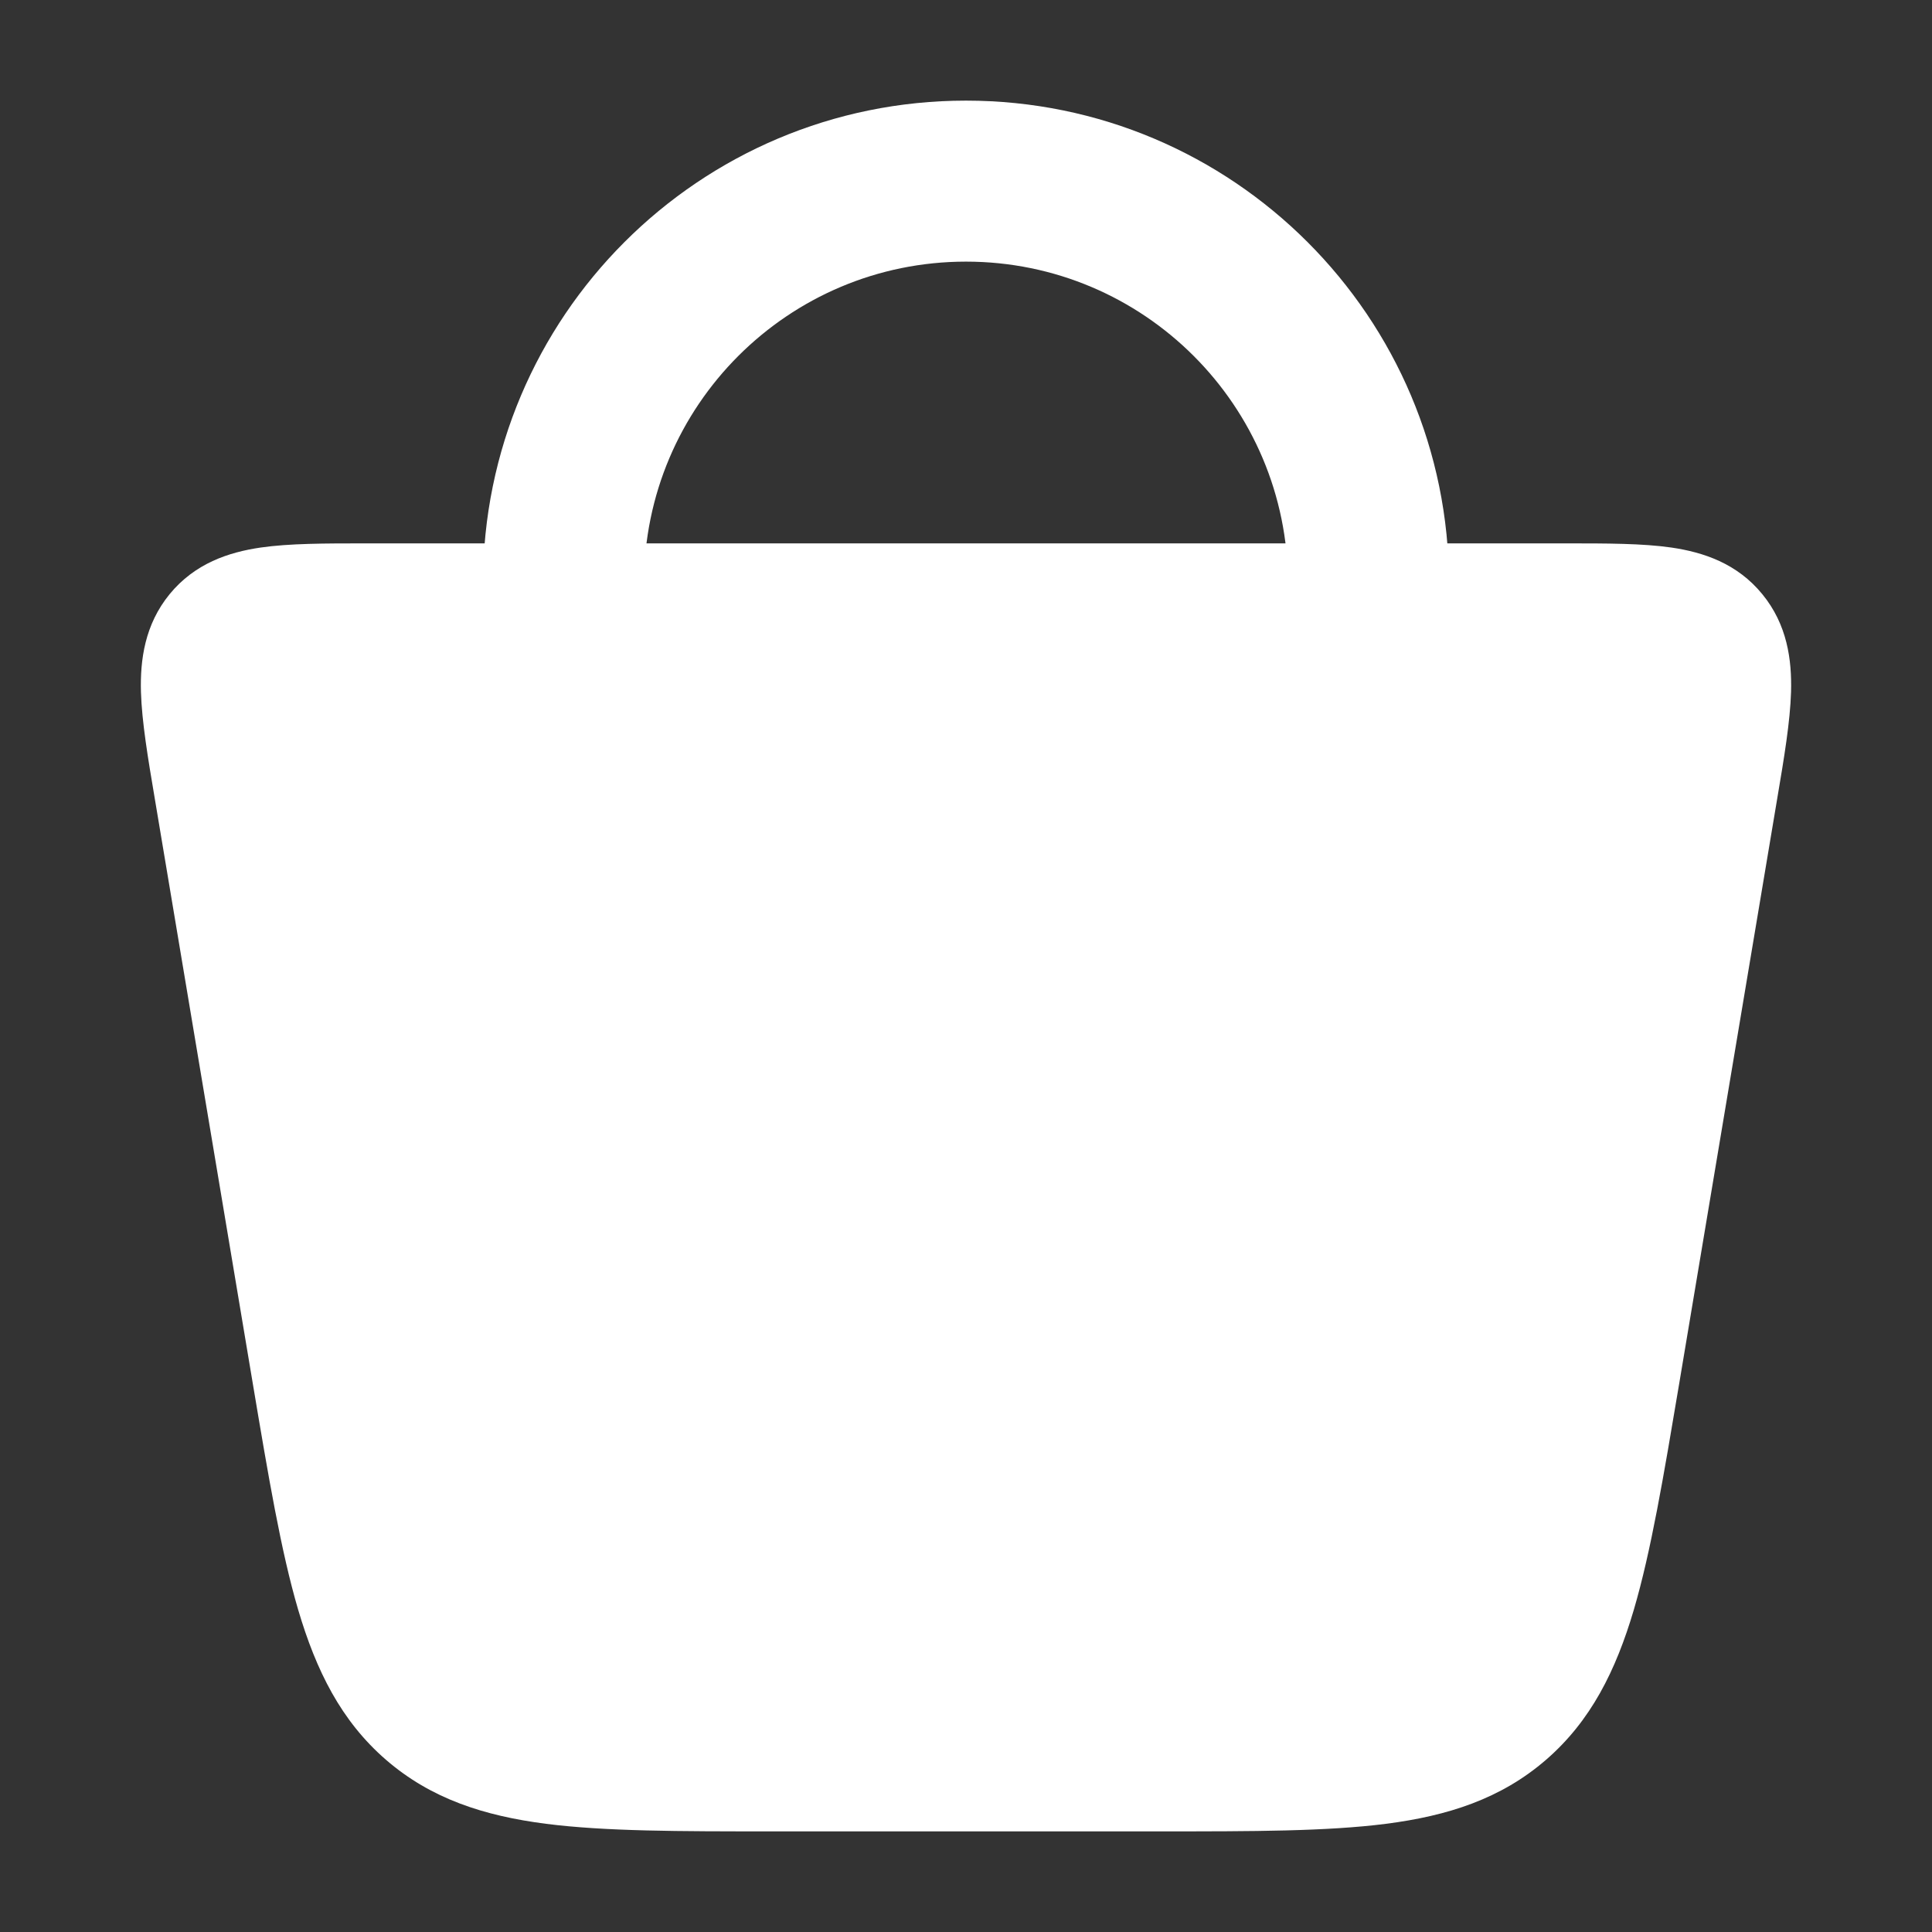
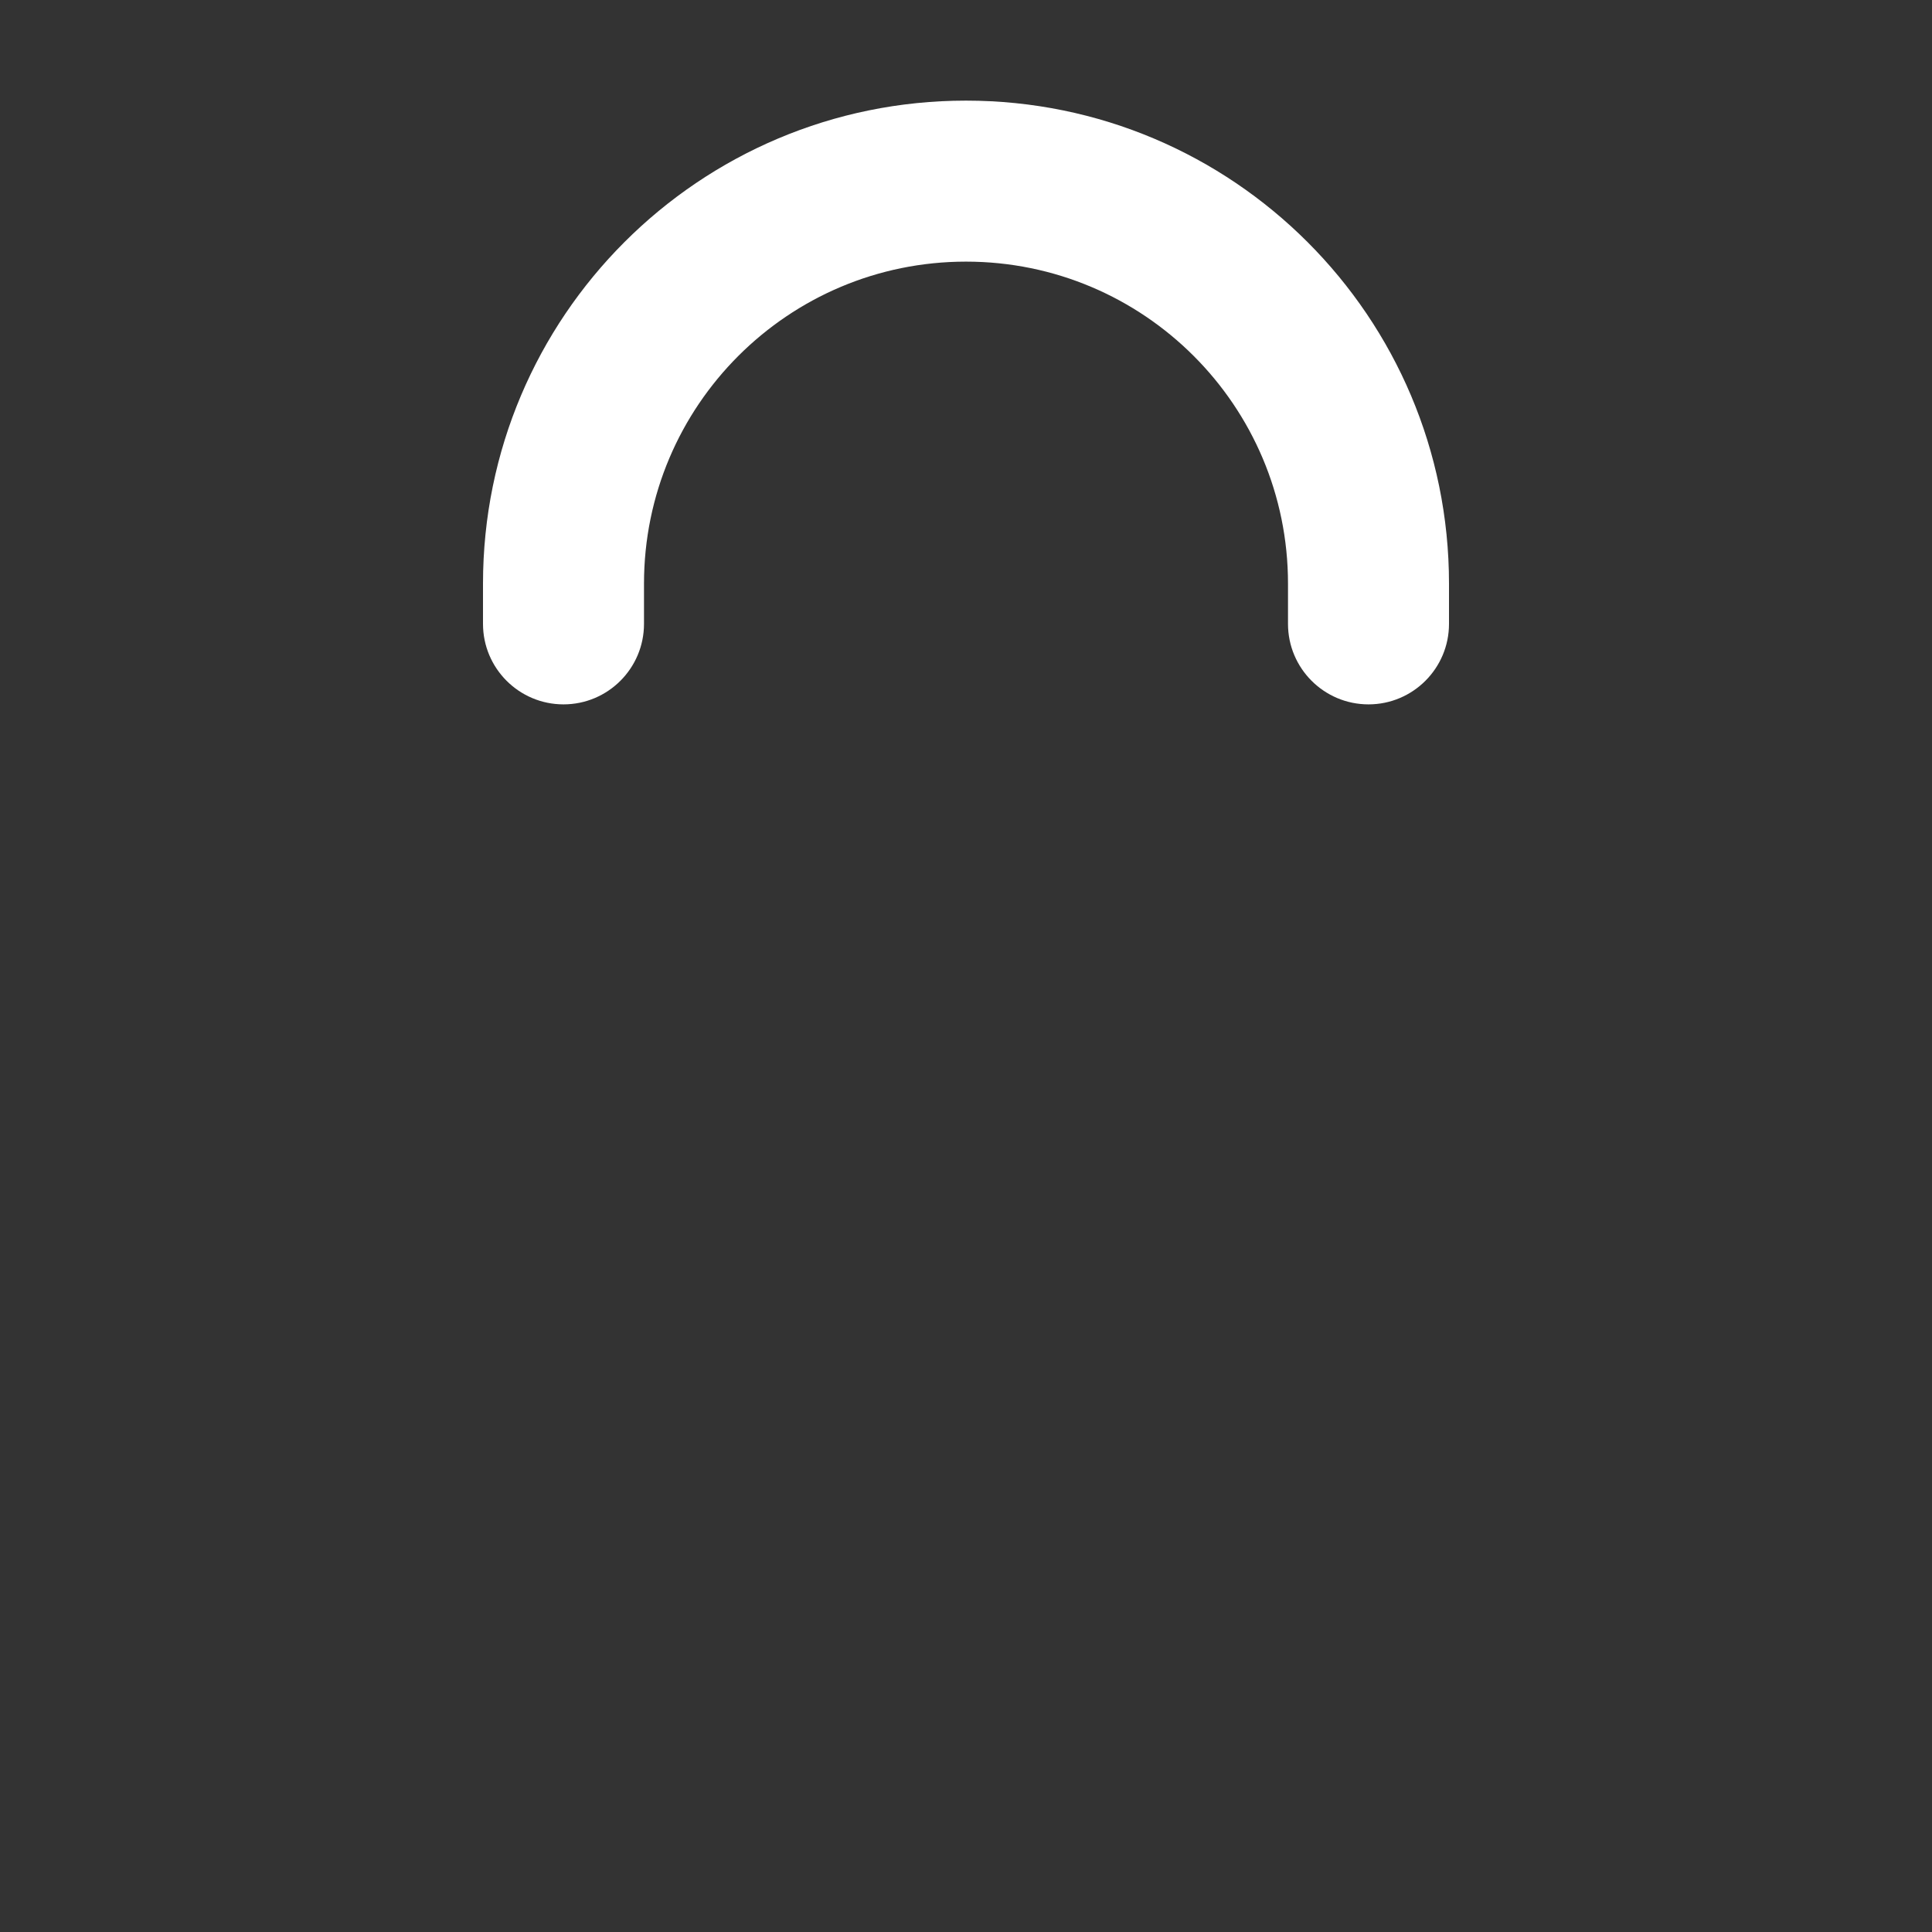
<svg xmlns="http://www.w3.org/2000/svg" width="24" height="24" viewBox="0 0 24 24" fill="none">
  <rect x="0" y="0" width="24" height="24" fill="#333333" stroke="none" />
-   <path d="M4.535 6.75L4.586 6.75L19.465 6.75C19.957 6.75 20.405 6.75 20.764 6.802C21.159 6.86 21.579 6.998 21.892 7.381C22.202 7.759 22.26 8.197 22.249 8.596C22.238 8.964 22.163 9.414 22.078 9.916L20.859 17.191L20.859 17.191C20.666 18.34 20.51 19.27 20.296 19.997C20.073 20.752 19.763 21.378 19.205 21.861C18.645 22.346 17.986 22.557 17.217 22.656C16.48 22.75 15.56 22.75 14.428 22.75H9.571C8.44 22.75 7.52 22.75 6.783 22.656C6.014 22.557 5.355 22.346 4.795 21.861C4.237 21.378 3.927 20.752 3.704 19.997C3.49 19.27 3.334 18.34 3.141 17.191L1.93 9.964L1.922 9.916C1.837 9.414 1.762 8.964 1.751 8.596C1.74 8.197 1.798 7.759 2.107 7.381C2.421 6.998 2.841 6.86 3.236 6.802C3.595 6.75 4.043 6.75 4.535 6.75Z" fill="white" />
  <path fill-rule="evenodd" clip-rule="evenodd" d="M12 3.25C9.791 3.25 8 5.041 8 7.25V7.75C8 8.302 7.552 8.75 7 8.75C6.448 8.75 6 8.302 6 7.75V7.25C6 3.936 8.686 1.25 12 1.25C15.314 1.25 18 3.936 18 7.25V7.75C18 8.302 17.552 8.75 17 8.75C16.448 8.75 16 8.302 16 7.75V7.25C16 5.041 14.209 3.25 12 3.25Z" fill="white" />
</svg>